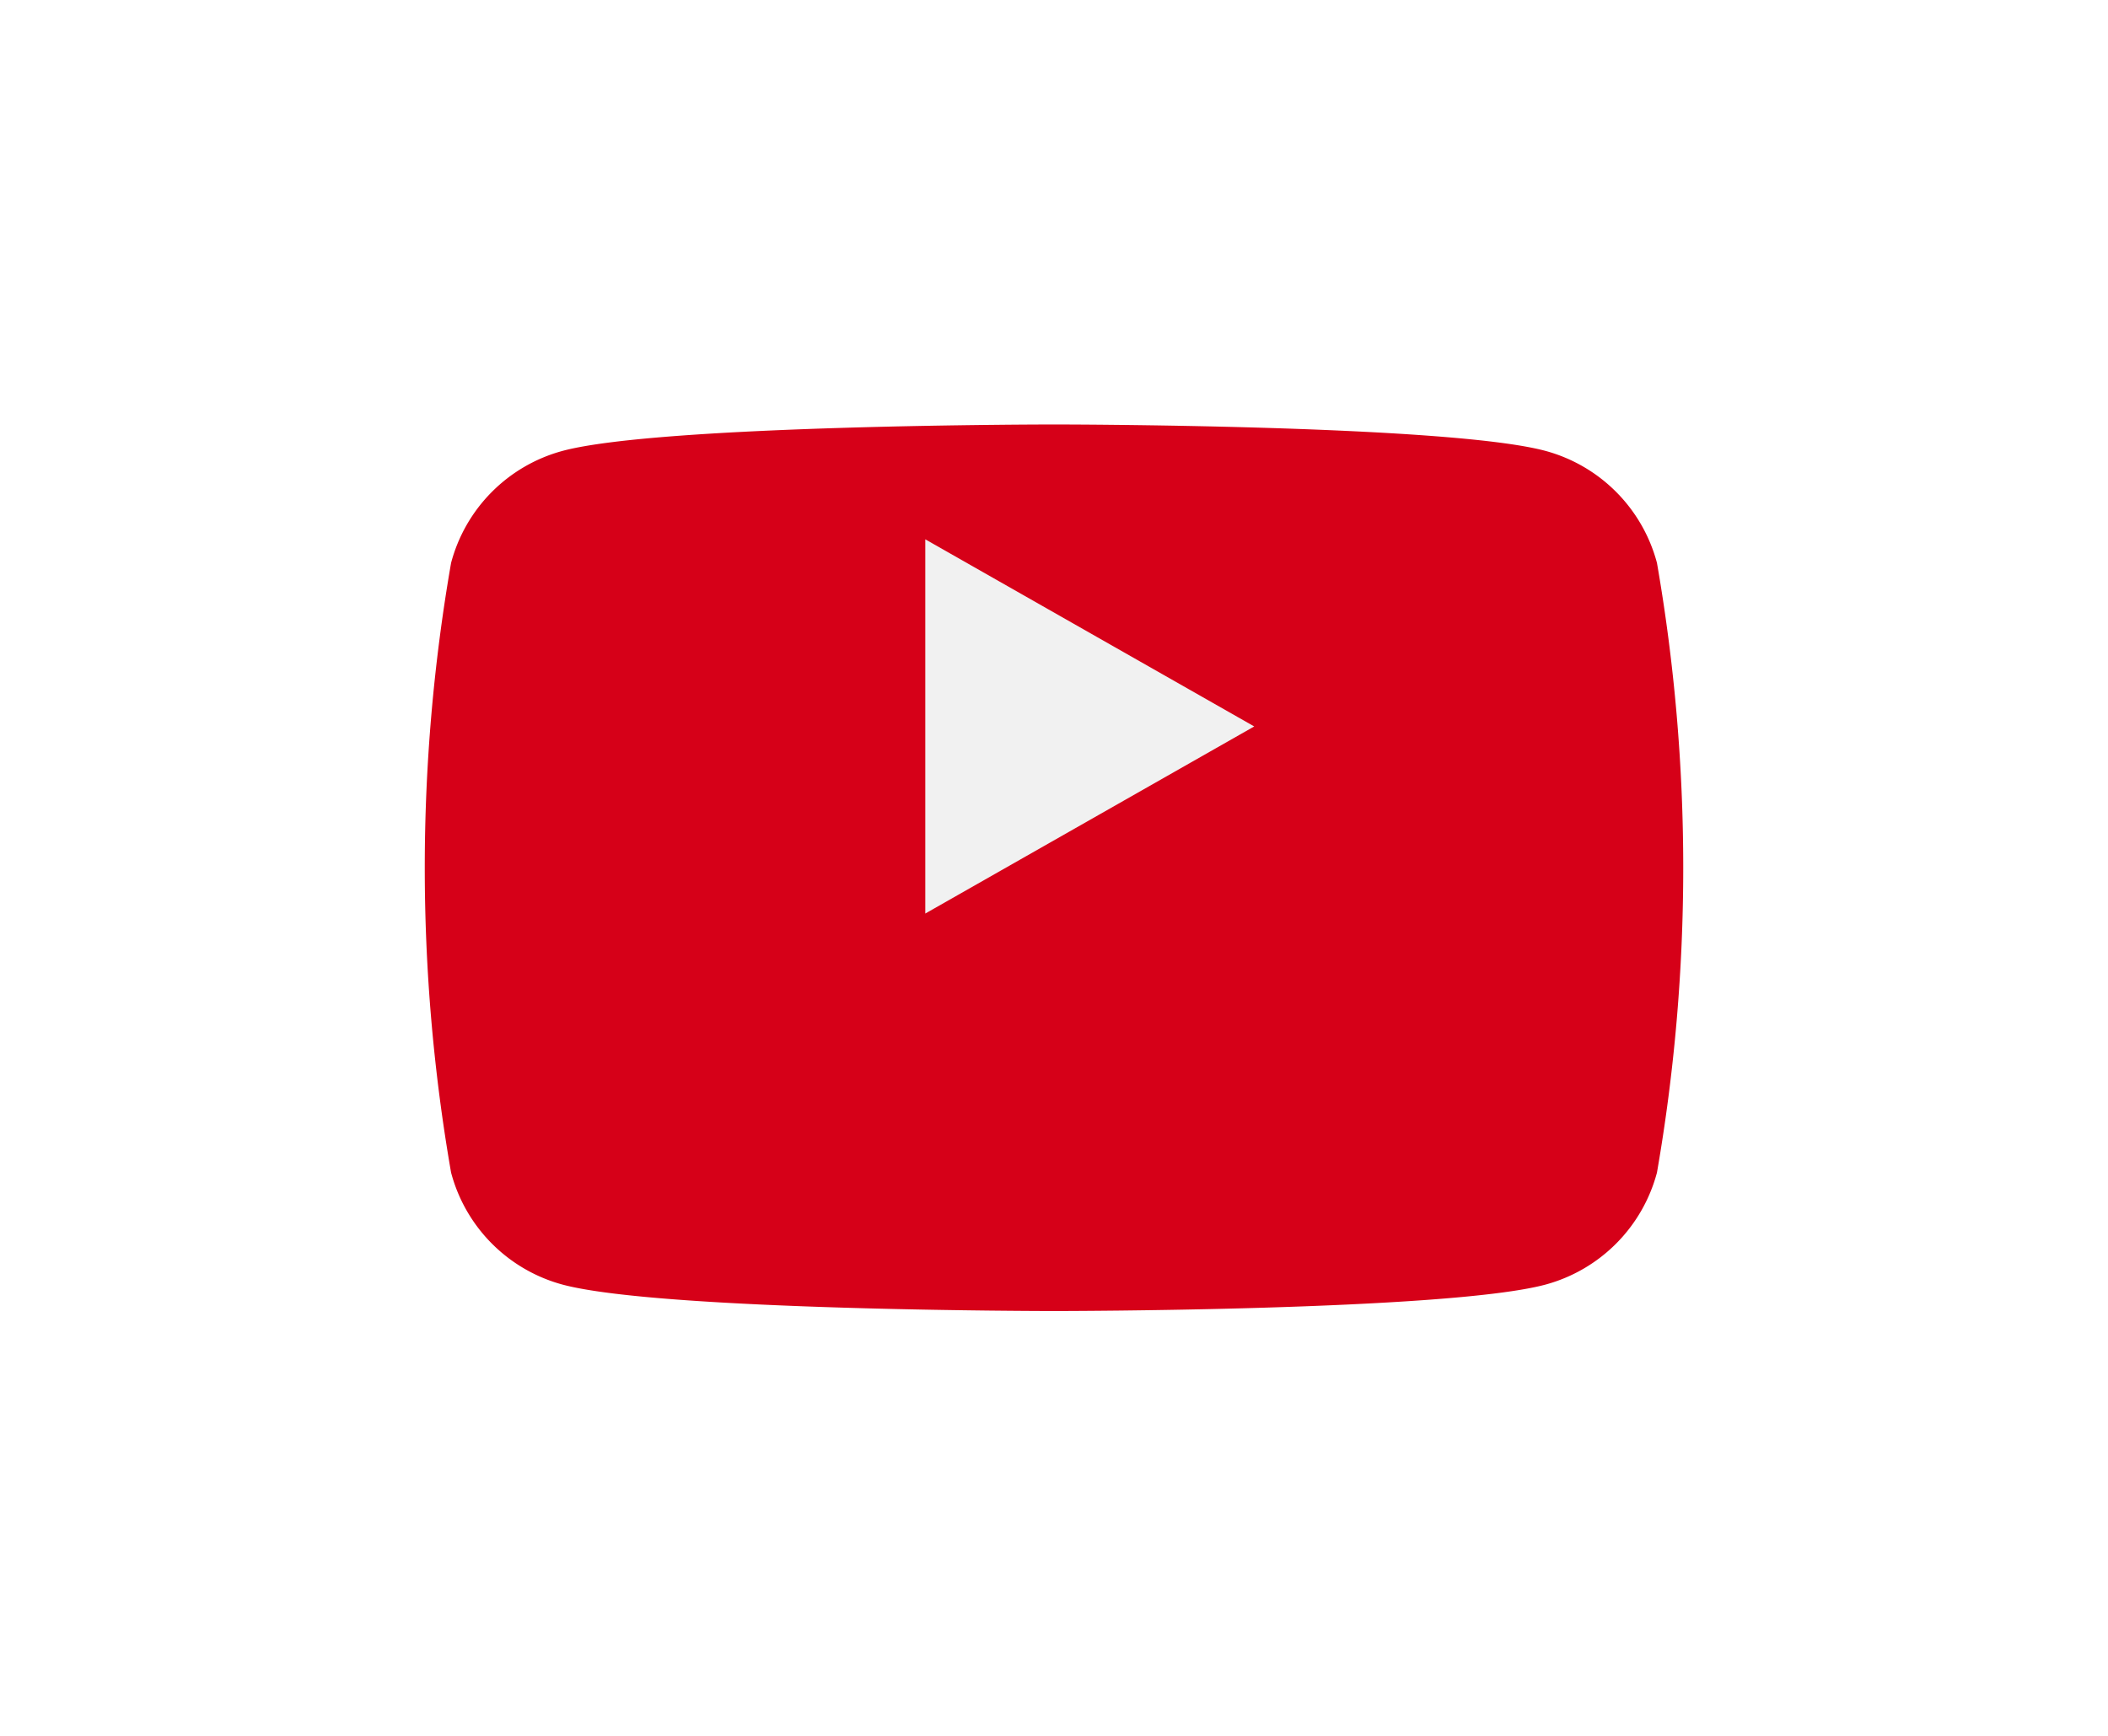
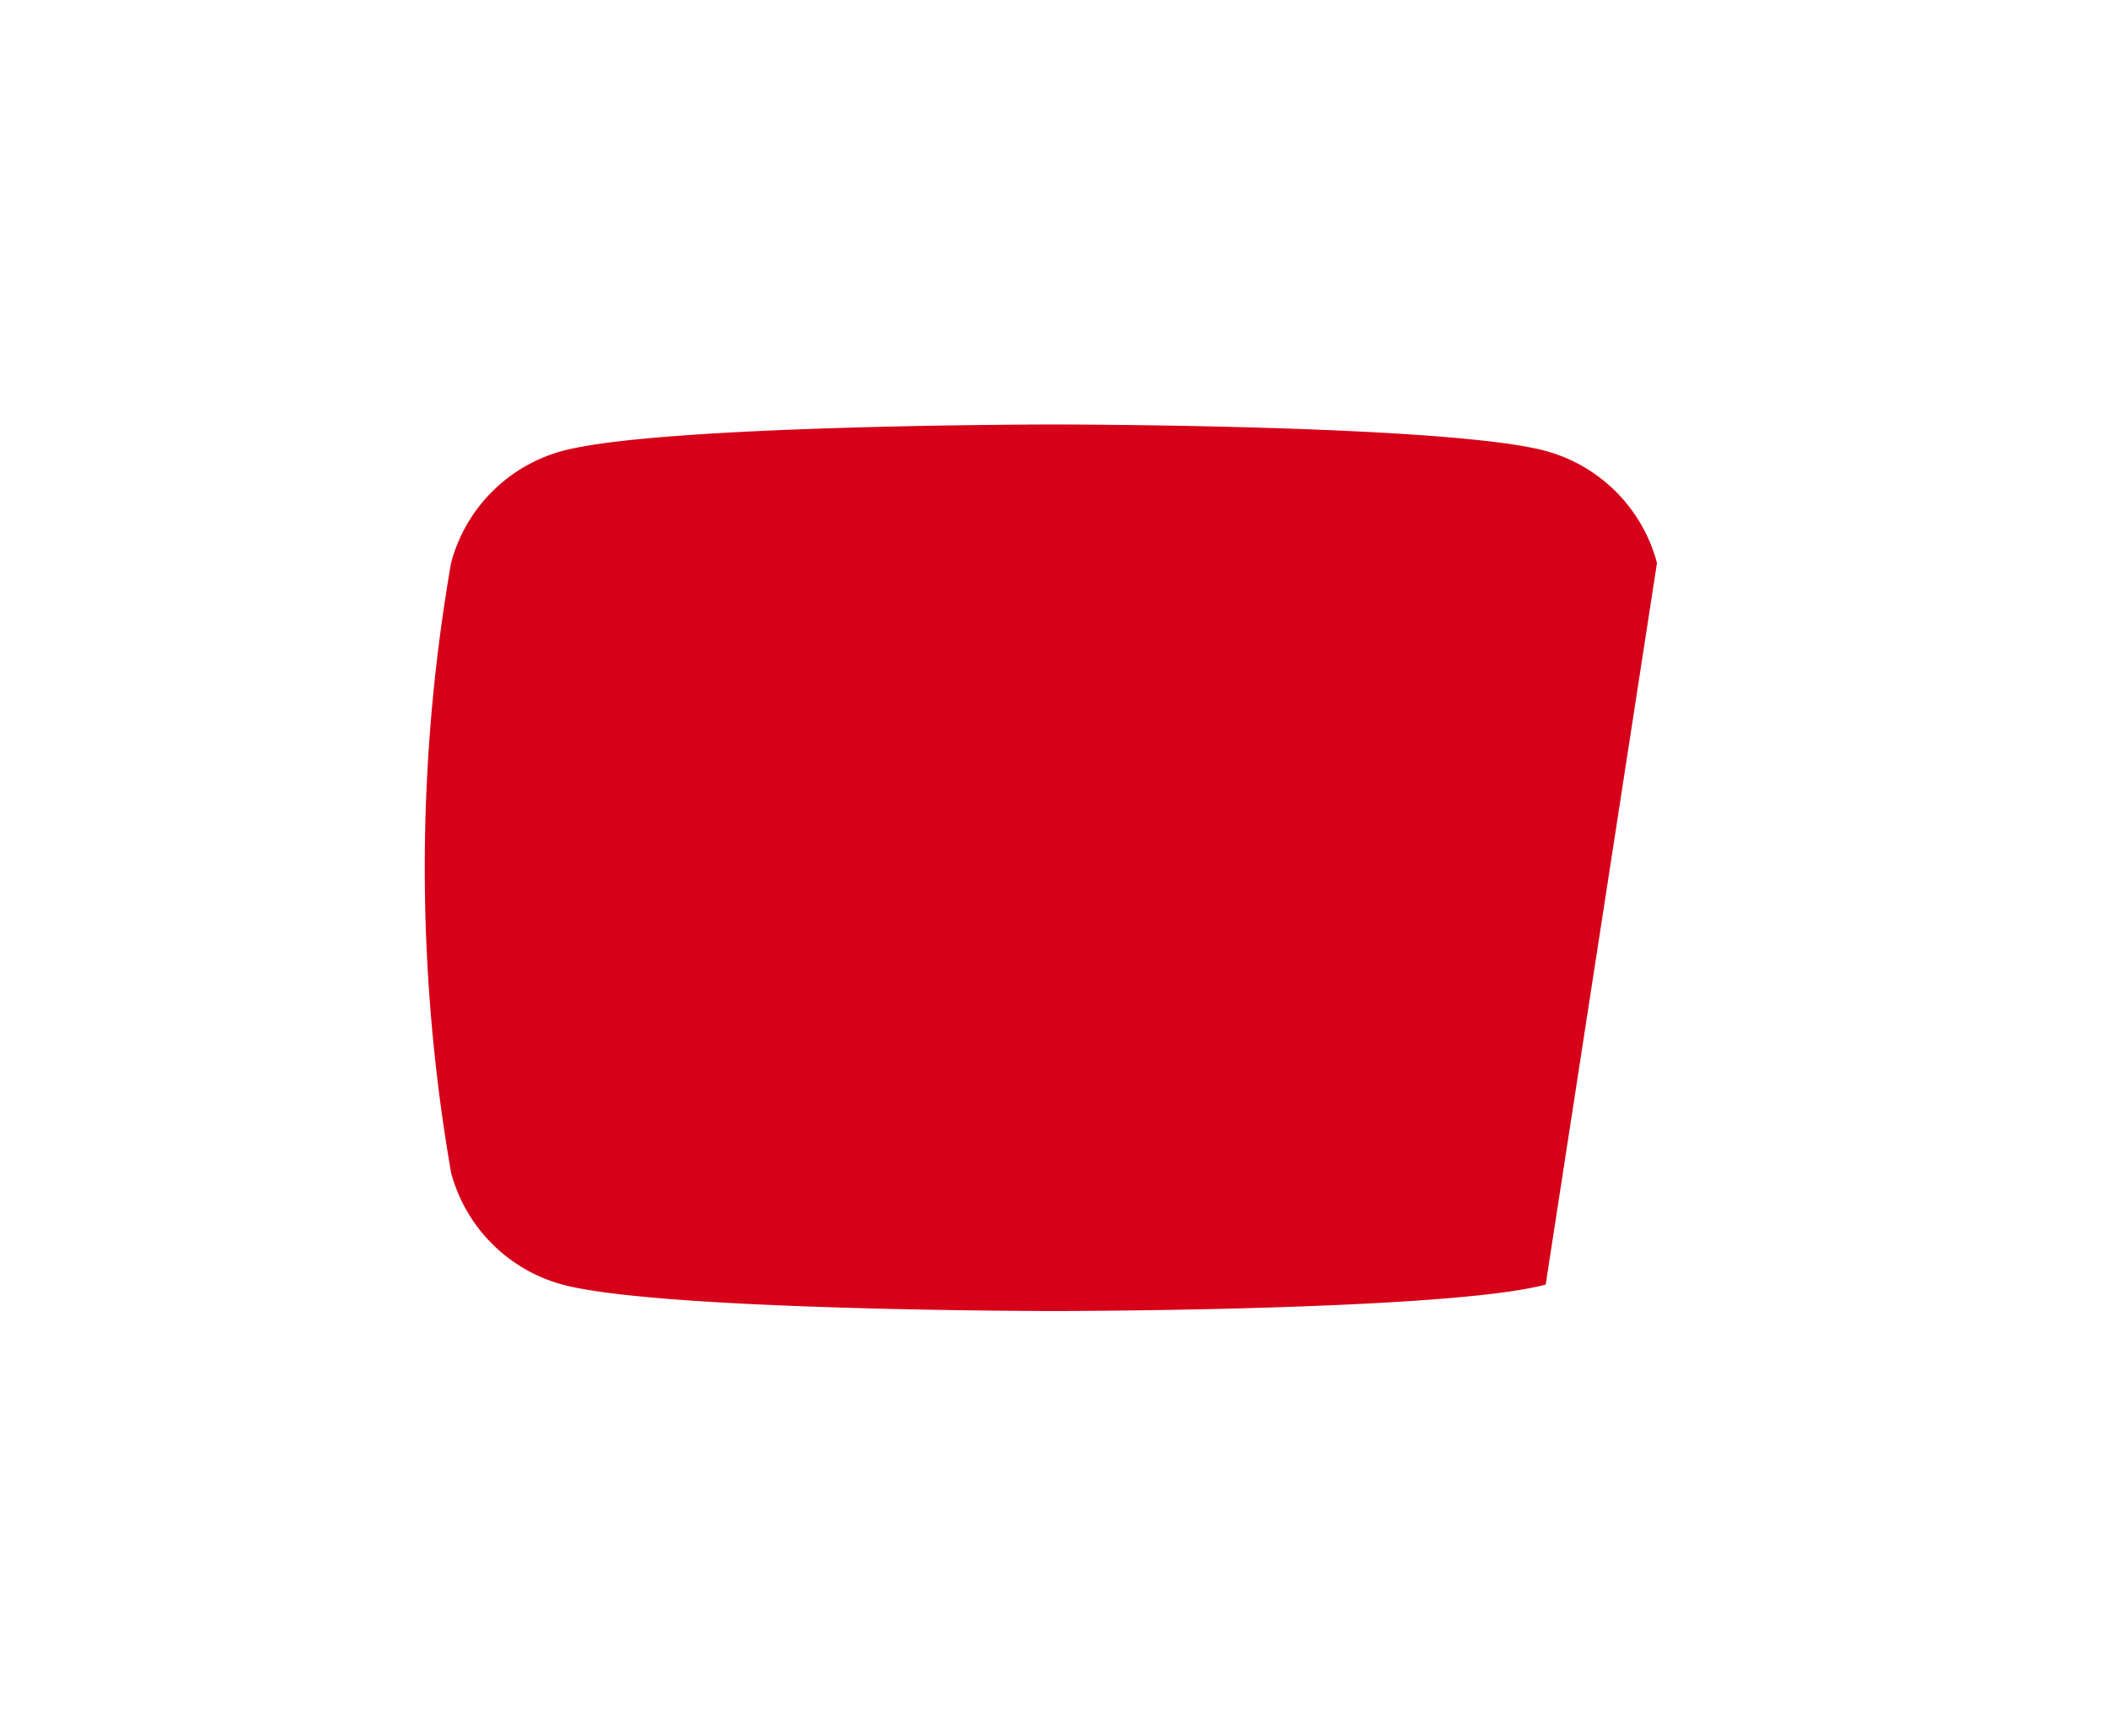
<svg xmlns="http://www.w3.org/2000/svg" width="44.667" height="36.787" viewBox="0 0 44.667 36.787">
  <defs>
    <filter id="Path_177" x="0" y="0" width="44.667" height="36.787" filterUnits="userSpaceOnUse">
      <feOffset dy="3" input="SourceAlpha" />
      <feGaussianBlur stdDeviation="3" result="blur" />
      <feFlood flood-opacity="0.161" />
      <feComposite operator="in" in2="blur" />
      <feComposite in="SourceGraphic" />
    </filter>
  </defs>
  <g id="youtube" transform="translate(9 6)">
    <g transform="matrix(1, 0, 0, 1, -9, -6)" filter="url(#Path_177)">
-       <path id="Path_177-2" data-name="Path 177" d="M1210.11,396.389a3.353,3.353,0,0,0-2.358-2.373c-2.079-.561-10.418-.561-10.418-.561s-8.339,0-10.418.561a3.349,3.349,0,0,0-2.358,2.373,37.71,37.71,0,0,0,0,12.919,3.349,3.349,0,0,0,2.358,2.373c2.079.561,10.418.561,10.418.561s8.339,0,10.418-.561a3.353,3.353,0,0,0,2.358-2.373,37.758,37.758,0,0,0,0-12.919Z" transform="translate(-1175 -387.46)" fill="#d60018" />
+       <path id="Path_177-2" data-name="Path 177" d="M1210.11,396.389a3.353,3.353,0,0,0-2.358-2.373c-2.079-.561-10.418-.561-10.418-.561s-8.339,0-10.418.561a3.349,3.349,0,0,0-2.358,2.373,37.71,37.71,0,0,0,0,12.919,3.349,3.349,0,0,0,2.358,2.373c2.079.561,10.418.561,10.418.561s8.339,0,10.418-.561Z" transform="translate(-1175 -387.46)" fill="#d60018" />
    </g>
-     <path id="Path_178" data-name="Path 178" d="M1196.727,407.9v-7.93l6.97,3.965-6.97,3.965Z" transform="translate(-1186.121 -394.541)" fill="#f1f1f1" />
  </g>
</svg>